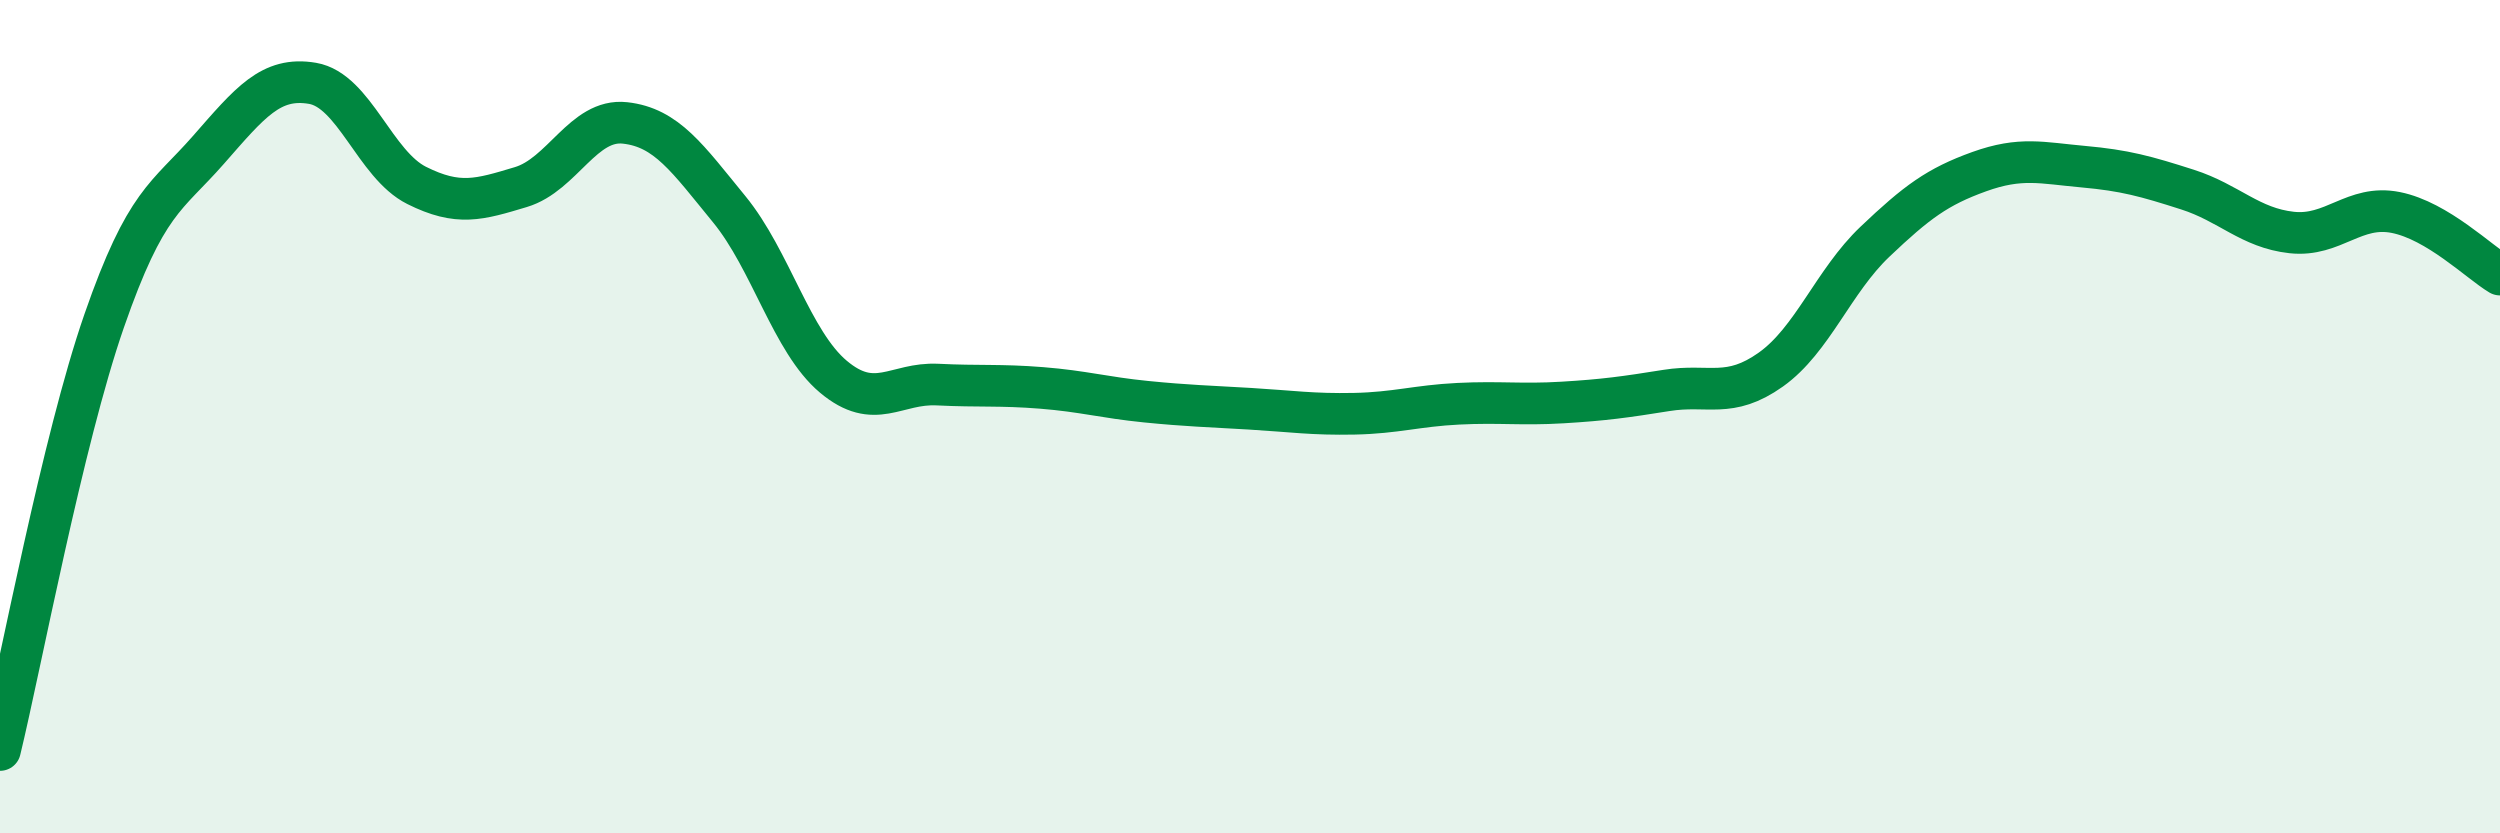
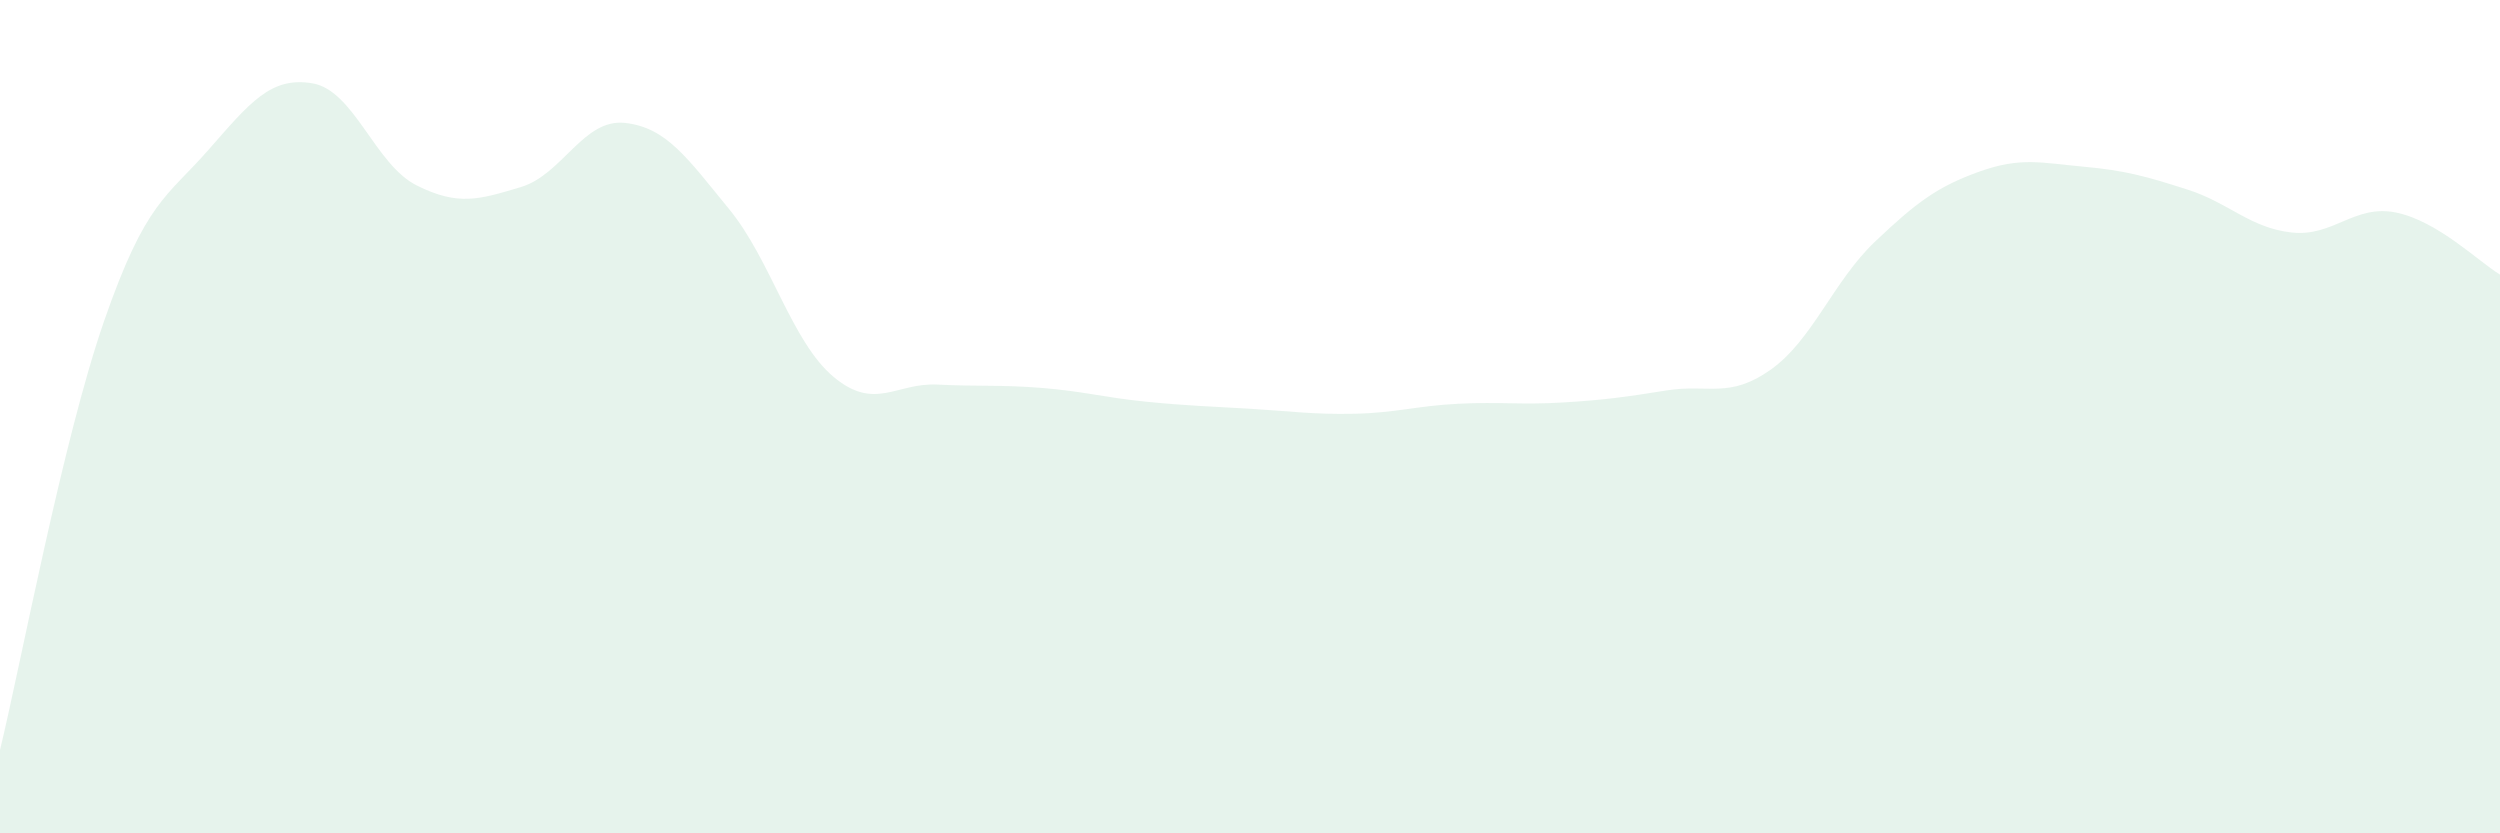
<svg xmlns="http://www.w3.org/2000/svg" width="60" height="20" viewBox="0 0 60 20">
  <path d="M 0,18 C 0.5,15.94 1.5,10.58 2.5,7.7 C 3.5,4.82 4,4.74 5,3.6 C 6,2.46 6.5,1.83 7.5,2 C 8.5,2.17 9,3.95 10,4.45 C 11,4.95 11.5,4.79 12.5,4.49 C 13.5,4.19 14,2.84 15,2.95 C 16,3.06 16.5,3.8 17.5,5.02 C 18.5,6.24 19,8.2 20,9.04 C 21,9.88 21.5,9.18 22.5,9.23 C 23.5,9.28 24,9.23 25,9.31 C 26,9.39 26.5,9.54 27.5,9.64 C 28.5,9.74 29,9.75 30,9.81 C 31,9.87 31.5,9.95 32.5,9.93 C 33.5,9.91 34,9.74 35,9.69 C 36,9.64 36.5,9.72 37.5,9.66 C 38.5,9.6 39,9.53 40,9.37 C 41,9.21 41.5,9.58 42.5,8.87 C 43.5,8.16 44,6.75 45,5.8 C 46,4.85 46.5,4.48 47.5,4.12 C 48.5,3.76 49,3.91 50,4 C 51,4.09 51.5,4.23 52.5,4.55 C 53.5,4.87 54,5.47 55,5.58 C 56,5.69 56.5,4.9 57.5,5.1 C 58.5,5.3 59.5,6.29 60,6.59L60 20L0 20Z" fill="#008740" opacity="0.1" stroke-linecap="round" stroke-linejoin="round" />
-   <path d="M 0,18 C 0.5,15.94 1.5,10.58 2.5,7.7 C 3.5,4.82 4,4.74 5,3.6 C 6,2.46 6.5,1.83 7.5,2 C 8.5,2.17 9,3.95 10,4.45 C 11,4.95 11.5,4.79 12.5,4.49 C 13.5,4.19 14,2.84 15,2.95 C 16,3.06 16.5,3.8 17.5,5.02 C 18.5,6.24 19,8.2 20,9.04 C 21,9.88 21.5,9.18 22.5,9.23 C 23.5,9.28 24,9.23 25,9.31 C 26,9.39 26.5,9.54 27.5,9.64 C 28.5,9.74 29,9.75 30,9.81 C 31,9.87 31.5,9.95 32.5,9.93 C 33.5,9.91 34,9.74 35,9.69 C 36,9.64 36.5,9.72 37.5,9.66 C 38.5,9.6 39,9.53 40,9.37 C 41,9.21 41.5,9.58 42.5,8.87 C 43.5,8.16 44,6.75 45,5.8 C 46,4.85 46.5,4.48 47.5,4.12 C 48.5,3.76 49,3.91 50,4 C 51,4.09 51.5,4.23 52.5,4.55 C 53.5,4.87 54,5.47 55,5.58 C 56,5.69 56.5,4.9 57.5,5.1 C 58.5,5.3 59.5,6.29 60,6.59" stroke="#008740" stroke-width="1" fill="none" stroke-linecap="round" stroke-linejoin="round" />
</svg>